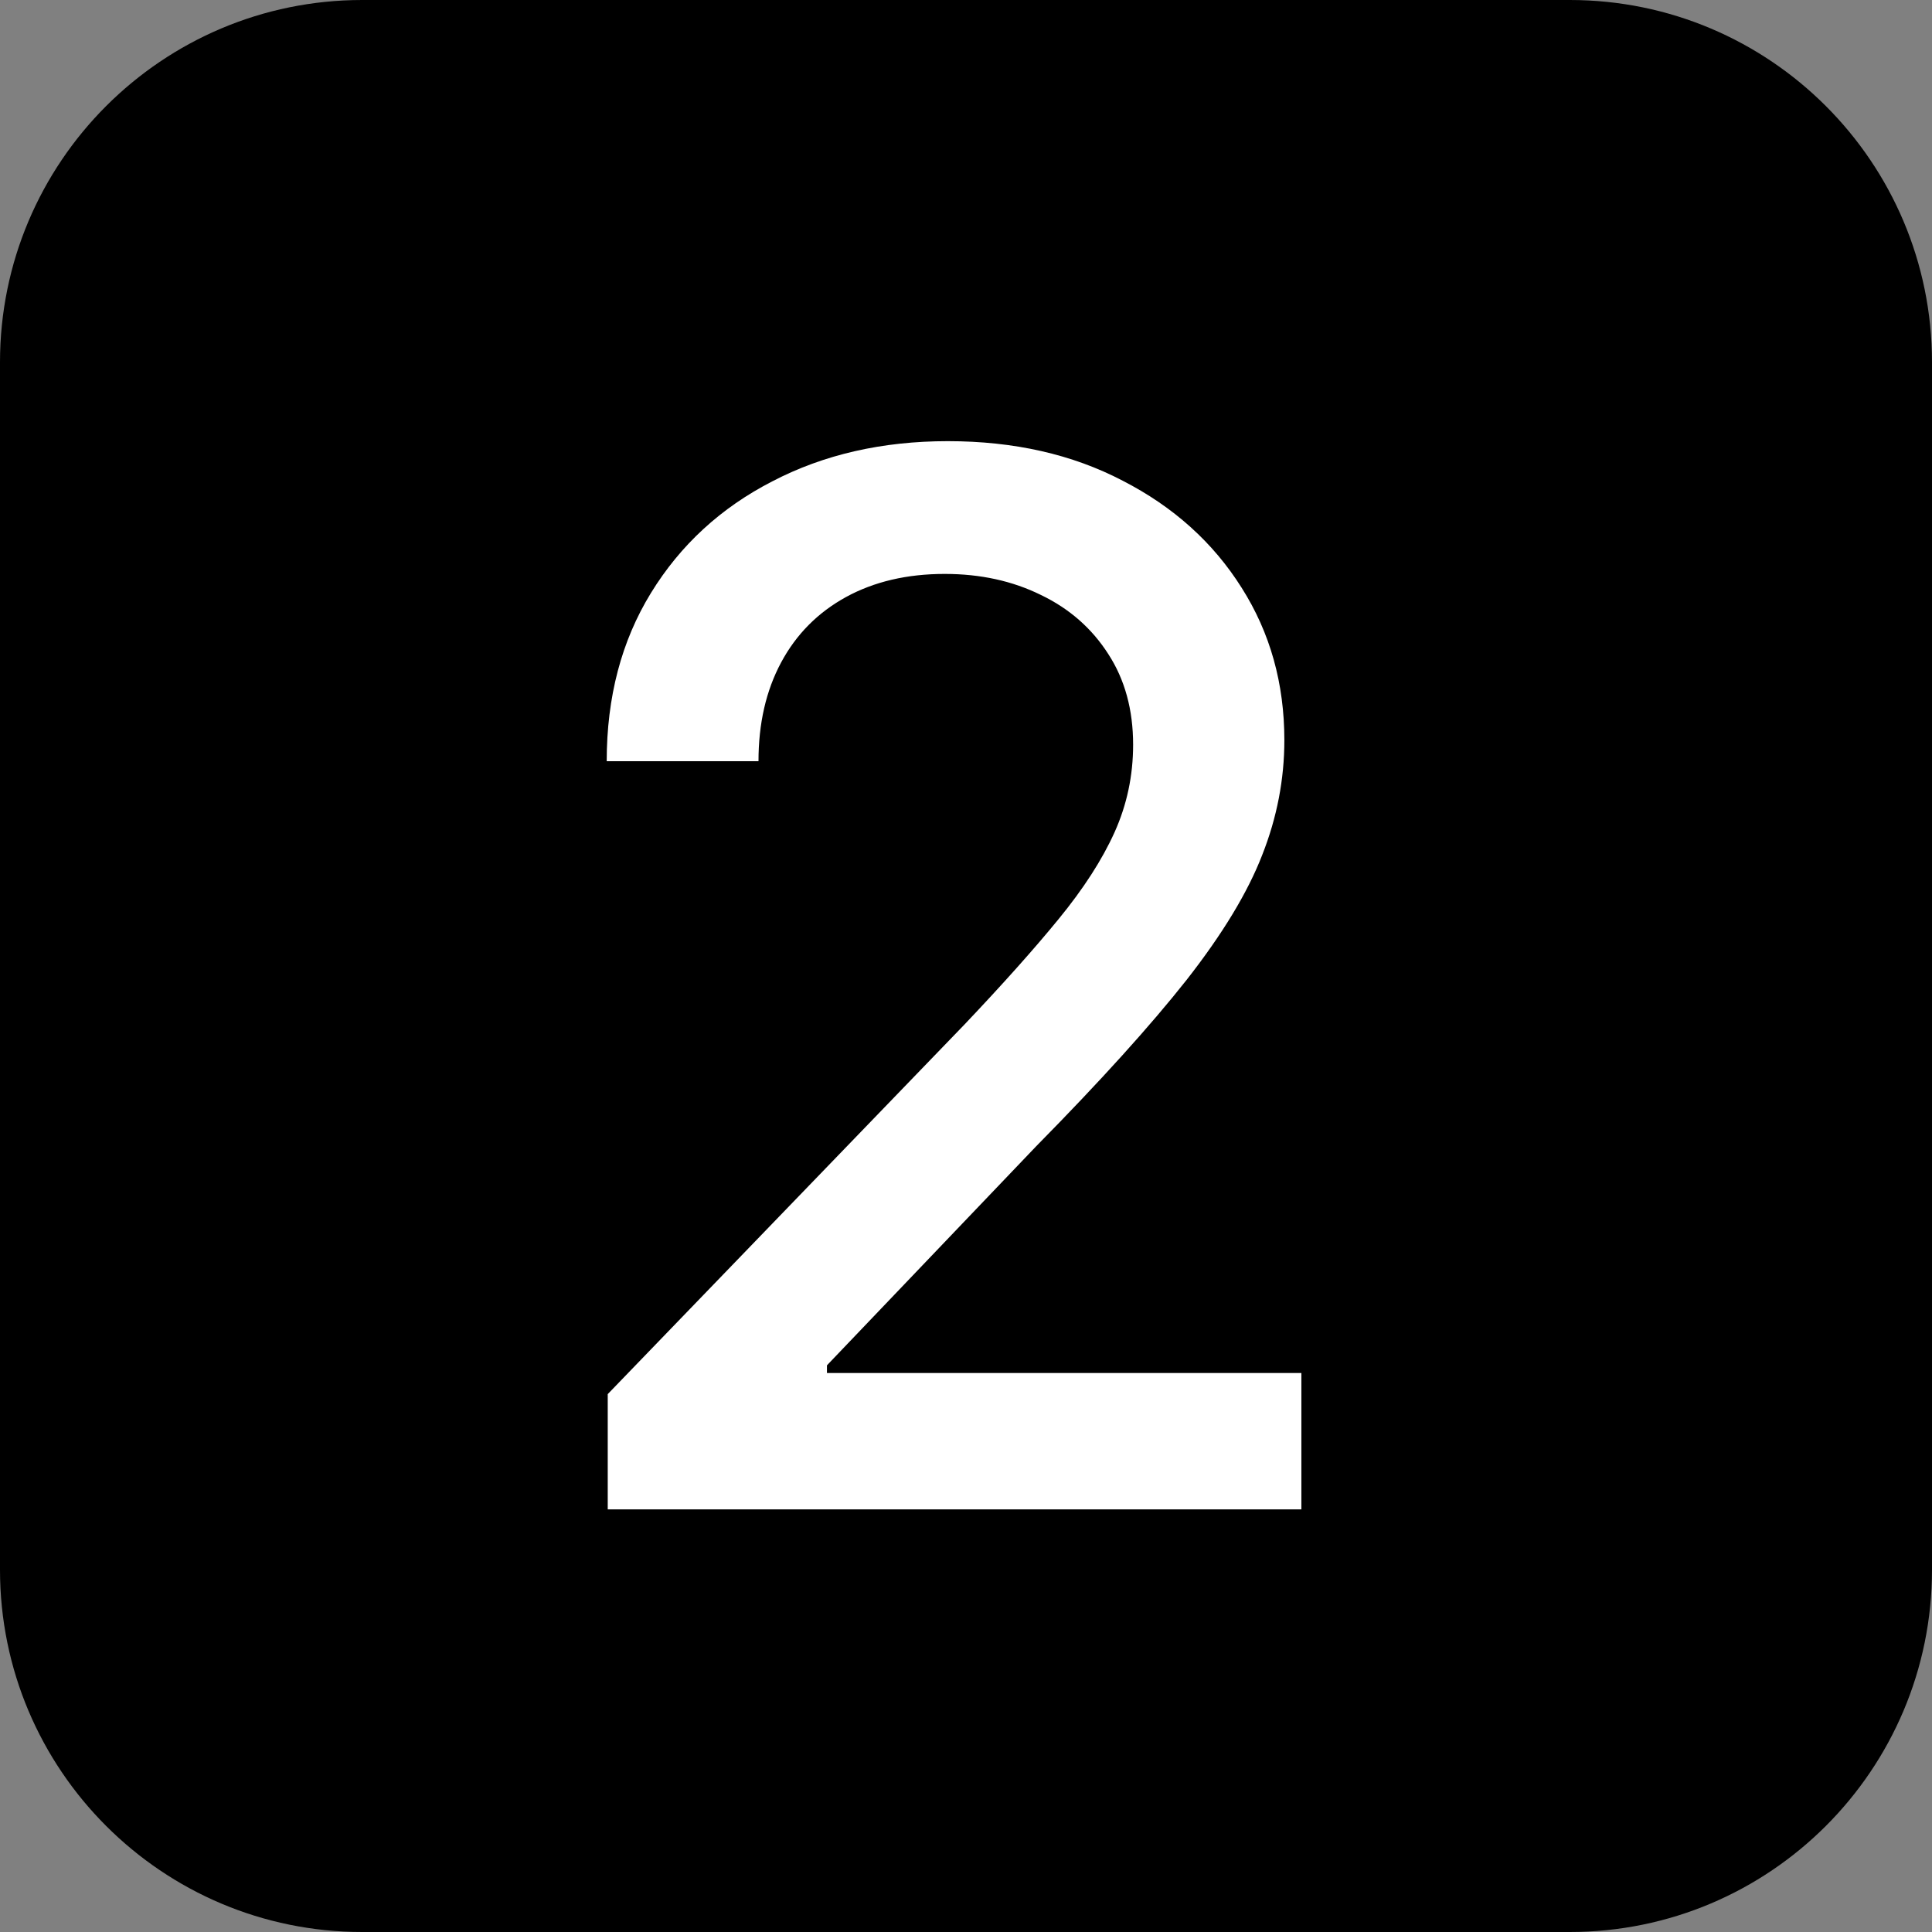
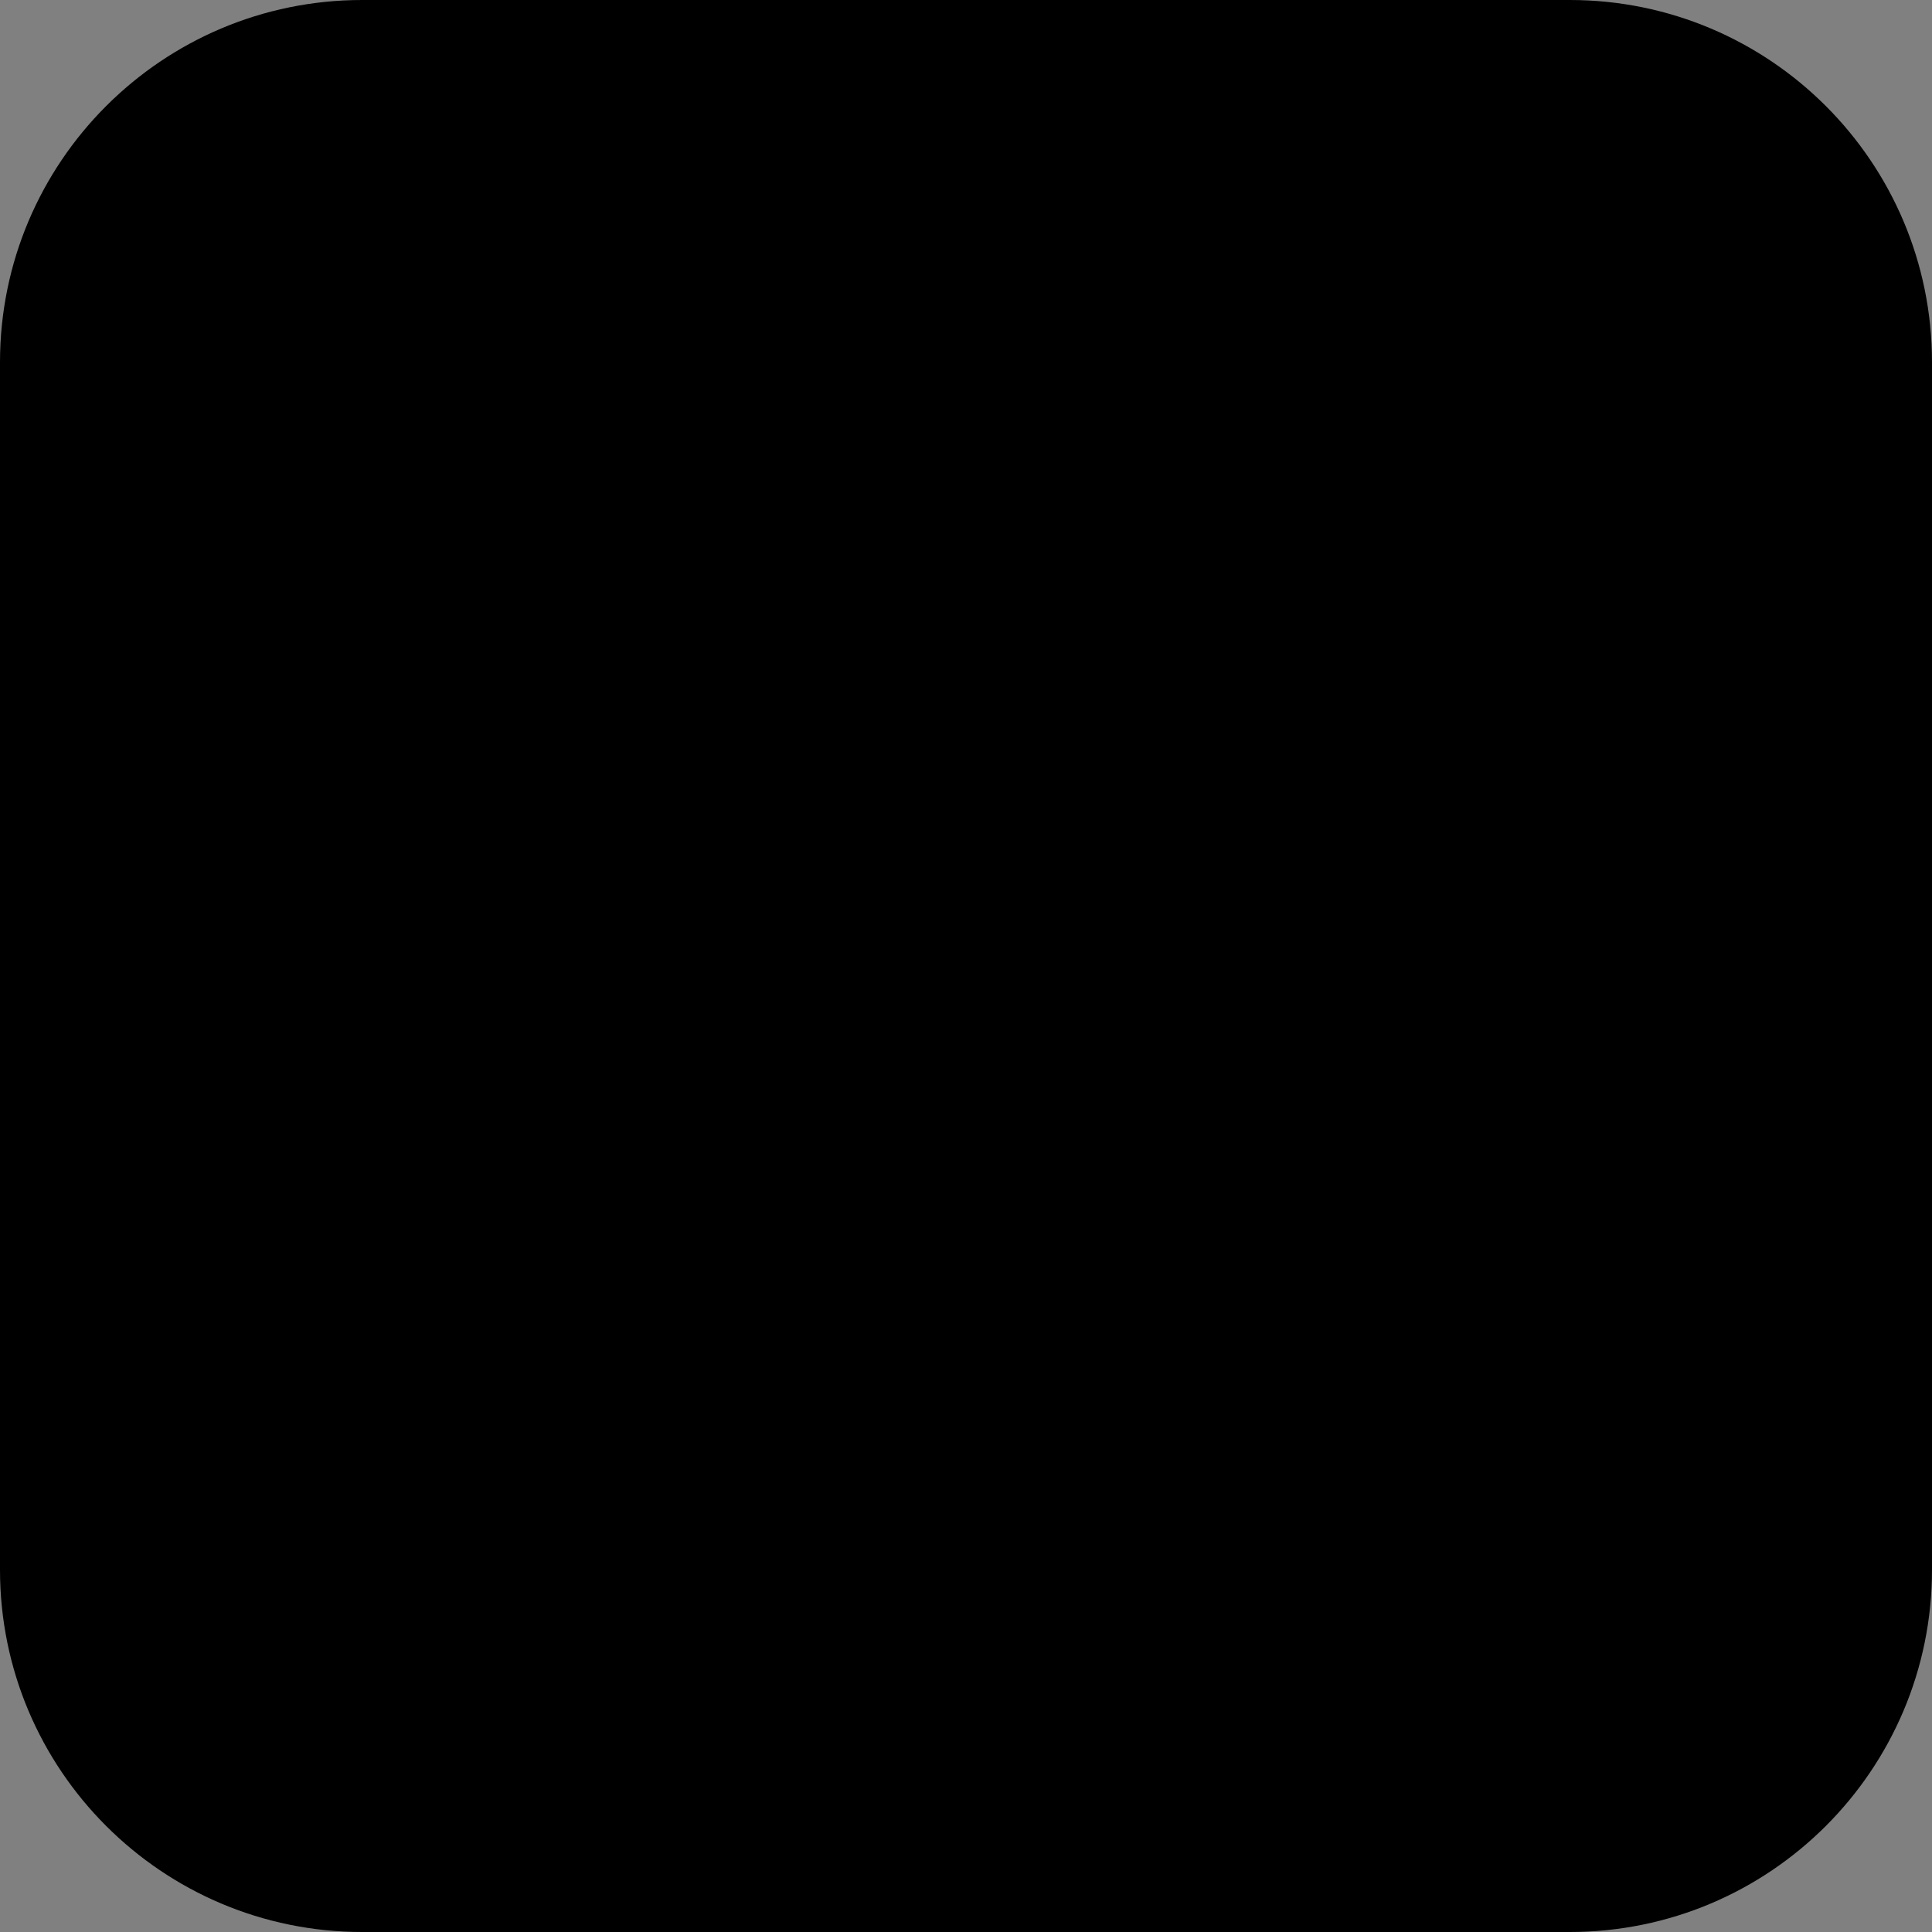
<svg xmlns="http://www.w3.org/2000/svg" width="32" height="32" viewBox="0 0 32 32" fill="none">
  <rect x="0" y="0" width="32" height="32" fill="#808080" stroke="none" />
  <g clip-path="url(#clip0_336_29)">
    <path d="M26 0H6C2.686 0 0 2.686 0 6V26C0 29.314 2.686 32 6 32H26C29.314 32 32 29.314 32 26V6C32 2.686 29.314 0 26 0Z" fill="black" />
-     <path d="M10.066 25V23.091L15.972 16.972C16.603 16.307 17.123 15.725 17.532 15.225C17.947 14.719 18.256 14.239 18.461 13.784C18.665 13.33 18.768 12.847 18.768 12.335C18.768 11.756 18.631 11.256 18.358 10.835C18.086 10.409 17.714 10.082 17.242 9.855C16.77 9.622 16.239 9.506 15.648 9.506C15.023 9.506 14.478 9.634 14.012 9.889C13.546 10.145 13.188 10.506 12.938 10.972C12.688 11.438 12.563 11.983 12.563 12.608H10.049C10.049 11.546 10.293 10.617 10.782 9.821C11.27 9.026 11.941 8.409 12.793 7.972C13.645 7.528 14.614 7.307 15.699 7.307C16.796 7.307 17.762 7.526 18.597 7.963C19.438 8.395 20.094 8.986 20.566 9.736C21.038 10.48 21.273 11.321 21.273 12.259C21.273 12.906 21.151 13.54 20.907 14.159C20.668 14.778 20.25 15.469 19.654 16.23C19.057 16.986 18.228 17.904 17.165 18.983L13.697 22.614V22.741H21.555V25H10.066Z" fill="white" />
  </g>
  <defs>
    <clipPath id="clip0_336_29">
      <rect width="32" height="32" fill="white" />
    </clipPath>
  </defs>
</svg>